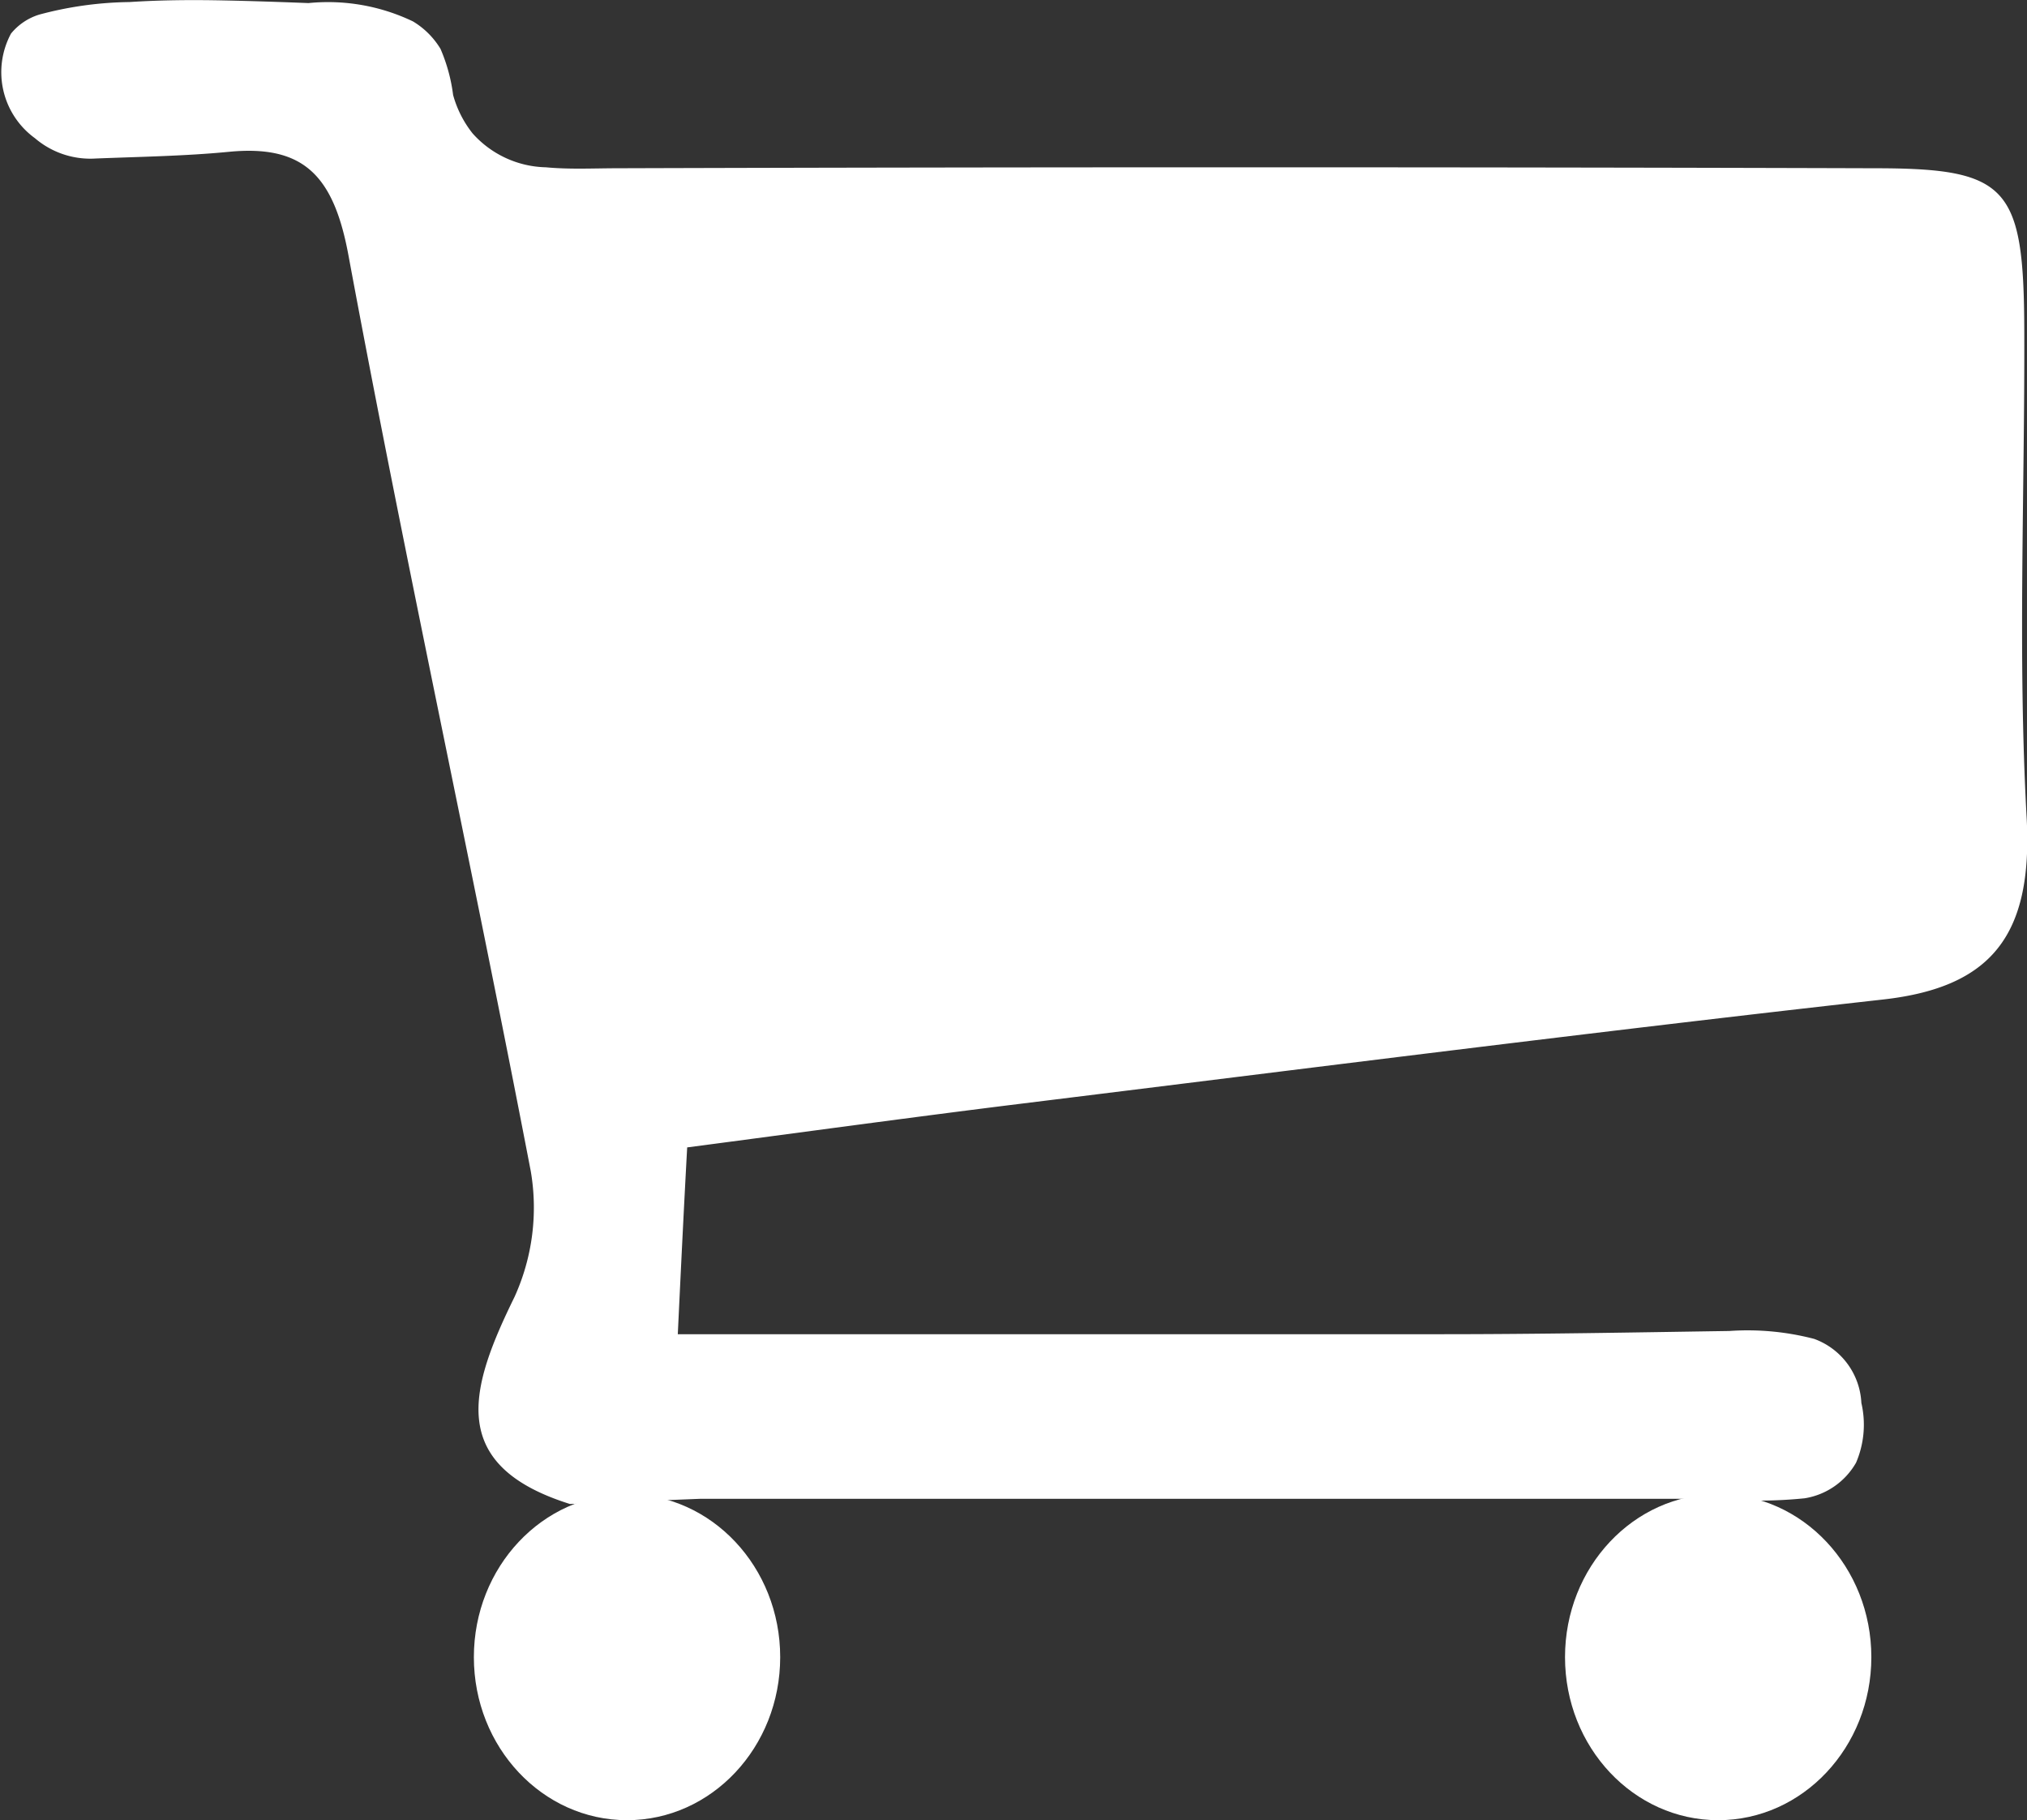
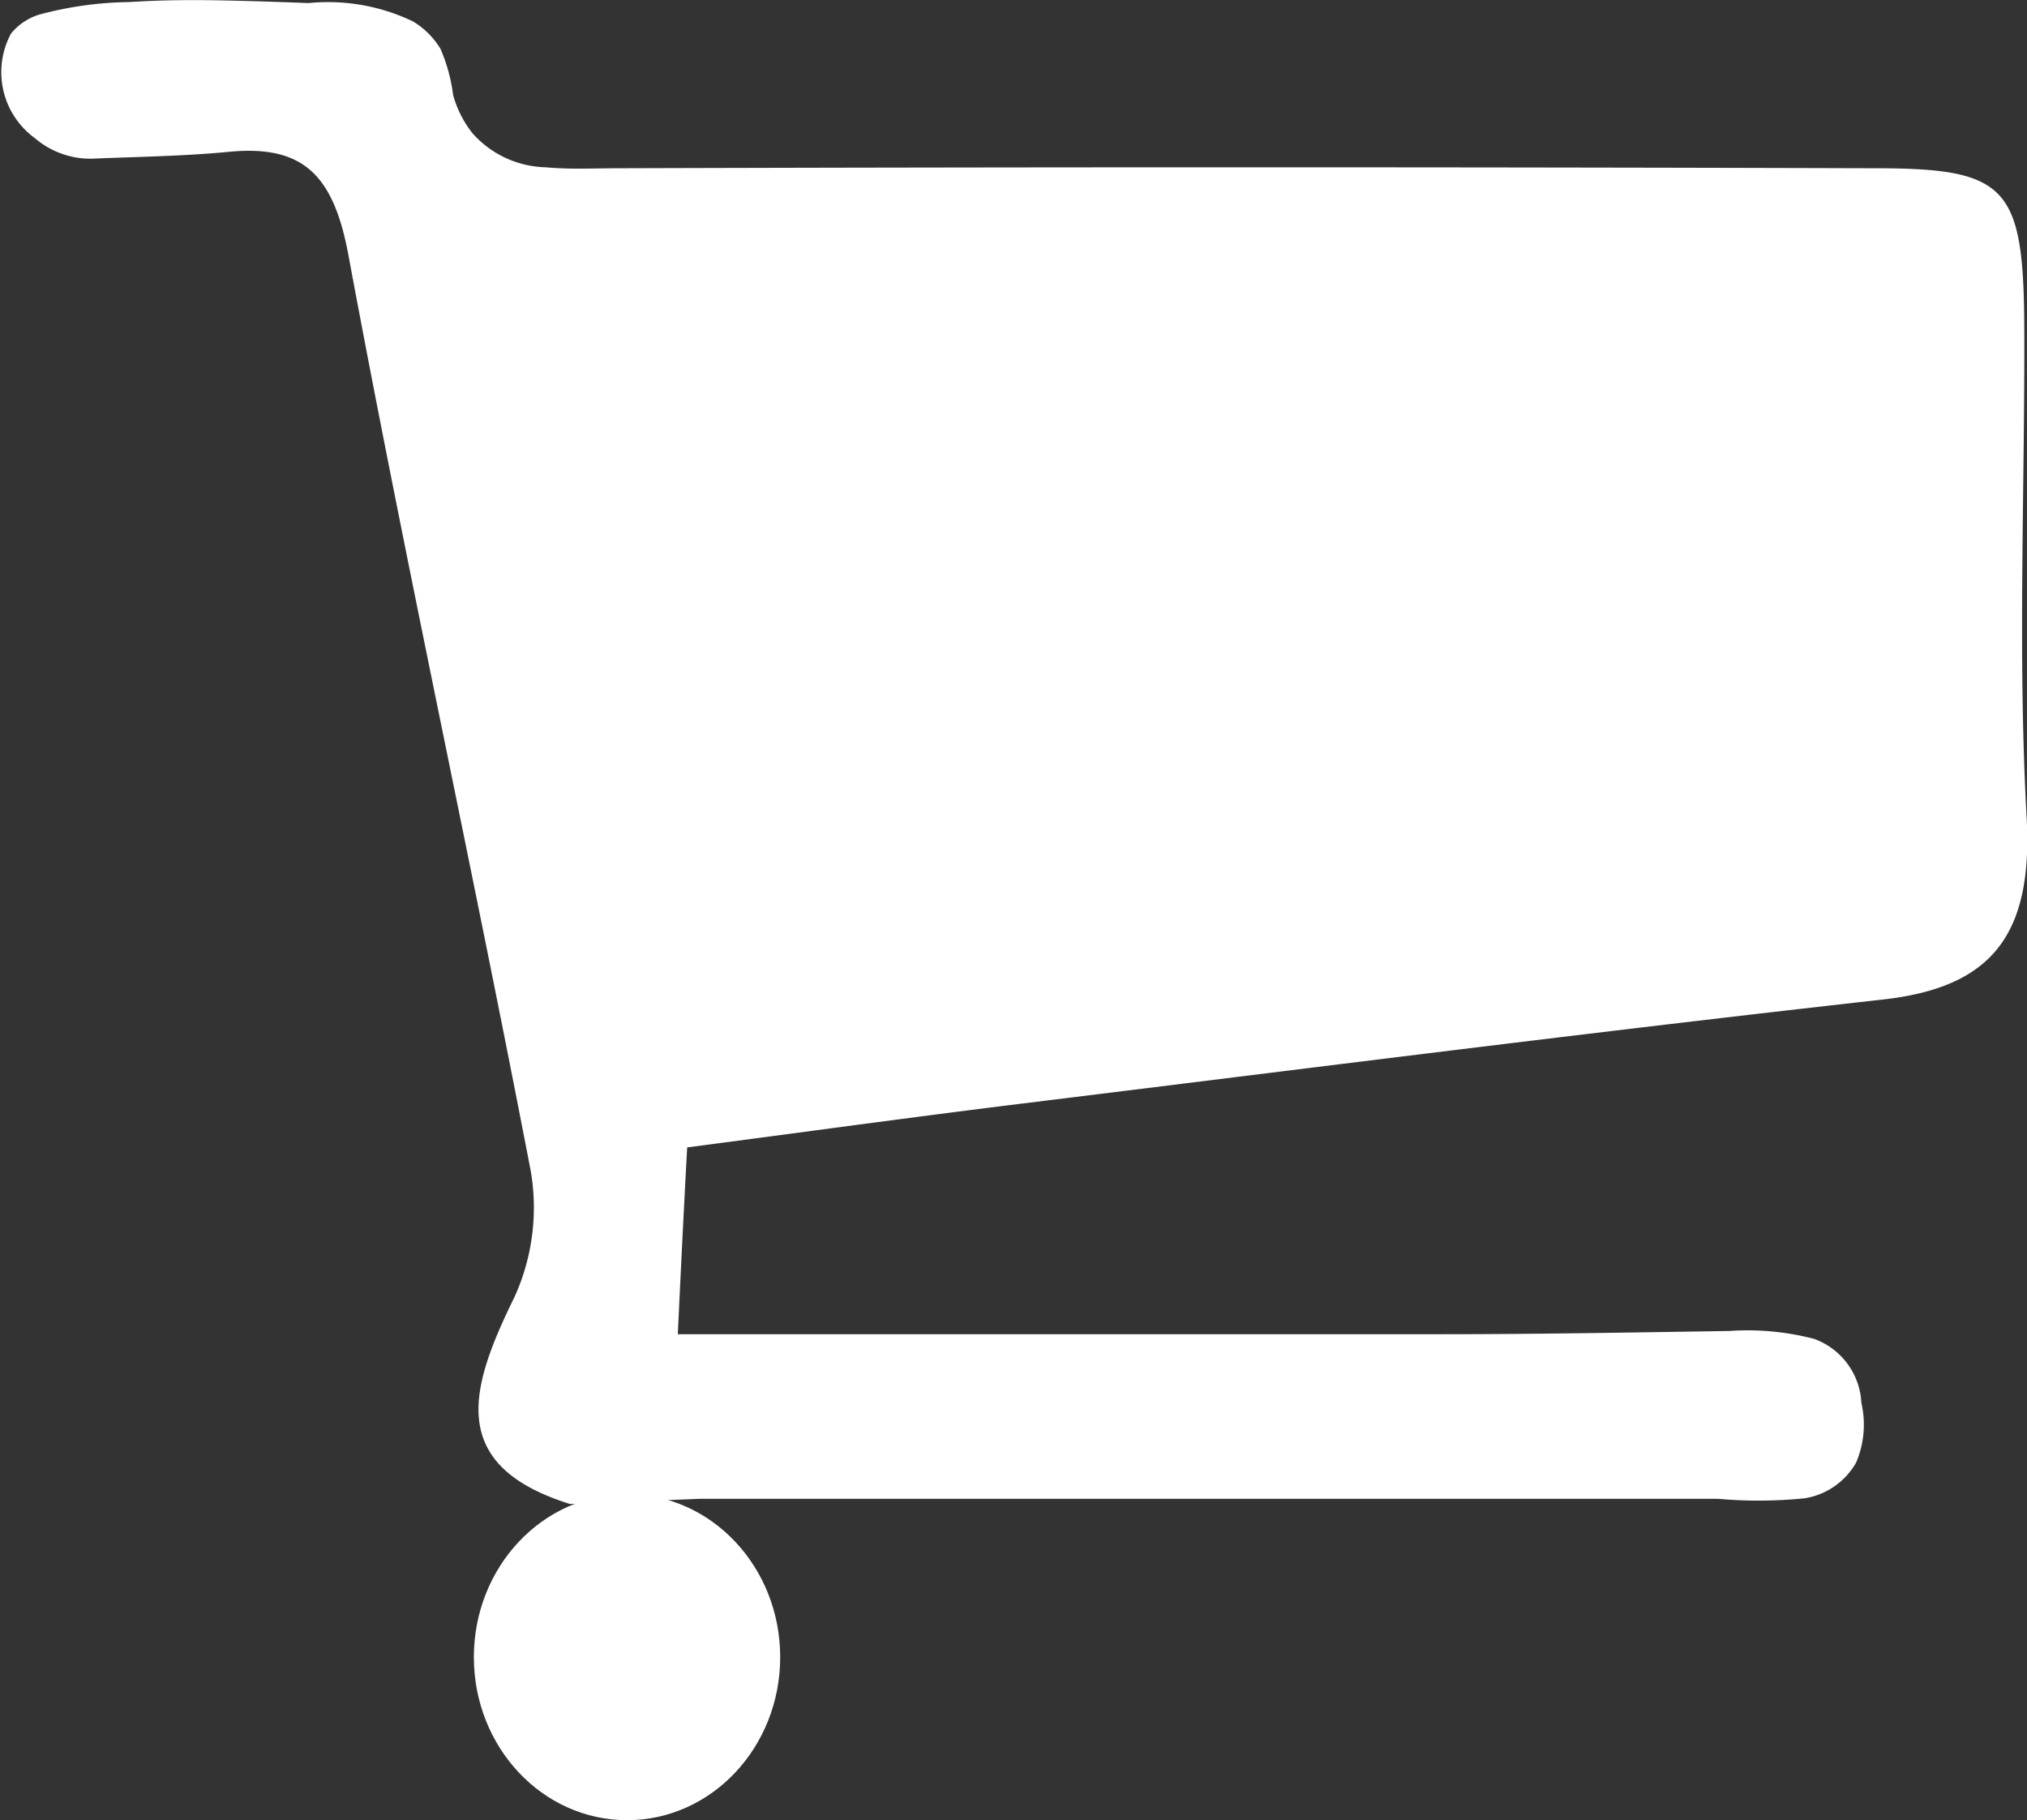
<svg xmlns="http://www.w3.org/2000/svg" width="27.633" height="24.816" viewBox="0 0 27.633 24.816">
  <rect x="0" y="0" width="27.633" height="24.816" fill="#333333" stroke="none" />
  <g id="Group_259" data-name="Group 259" transform="translate(-308.332 -141.942)">
    <path id="Path_4" data-name="Path 4" d="M317.572,160.133h10.419c1.3,0,2.612-.024,3.918-.044a3.591,3.591,0,0,1,1.155.108.979.979,0,0,1,.643.873,1.315,1.315,0,0,1-.072.814.986.986,0,0,1-.7.486,6.216,6.216,0,0,1-1.183.007l-.779,0H317.882l-1.78.071c-1.7-.533-1.355-1.6-.755-2.825a2.944,2.944,0,0,0,.221-1.711c-.8-4.162-1.708-8.3-2.482-12.469-.2-1.1-.606-1.531-1.634-1.431-.6.058-1.208.067-1.812.091a1.161,1.161,0,0,1-.832-.277,1.112,1.112,0,0,1-.326-1.426.8.8,0,0,1,.385-.259,4.949,4.949,0,0,1,1.229-.171c.429-.028.859-.031,1.288-.022.385.008.769.021,1.153.036a2.679,2.679,0,0,1,1.425.25,1.1,1.1,0,0,1,.375.374,2.313,2.313,0,0,1,.172.629,1.469,1.469,0,0,0,.265.523,1.379,1.379,0,0,0,1,.463c.319.03.639.014.959.013q8.575-.026,17.151,0c1.825,0,2.038.247,2.044,2.216.007,2.213-.09,4.43.032,6.635.089,1.619-.49,2.319-1.961,2.483-3.922.439-7.837.938-11.754,1.421-1.489.184-2.975.389-4.545.595C317.654,158.428,317.618,159.169,317.572,160.133Z" transform="translate(0 0)" fill="#fff" />
    <ellipse id="Ellipse_1" data-name="Ellipse 1" cx="2.088" cy="2.223" rx="2.088" ry="2.223" transform="translate(314.792 162.313)" fill="#fff" />
-     <ellipse id="Ellipse_2" data-name="Ellipse 2" cx="2.088" cy="2.223" rx="2.088" ry="2.223" transform="translate(329.667 162.313)" fill="#fff" />
  </g>
</svg>